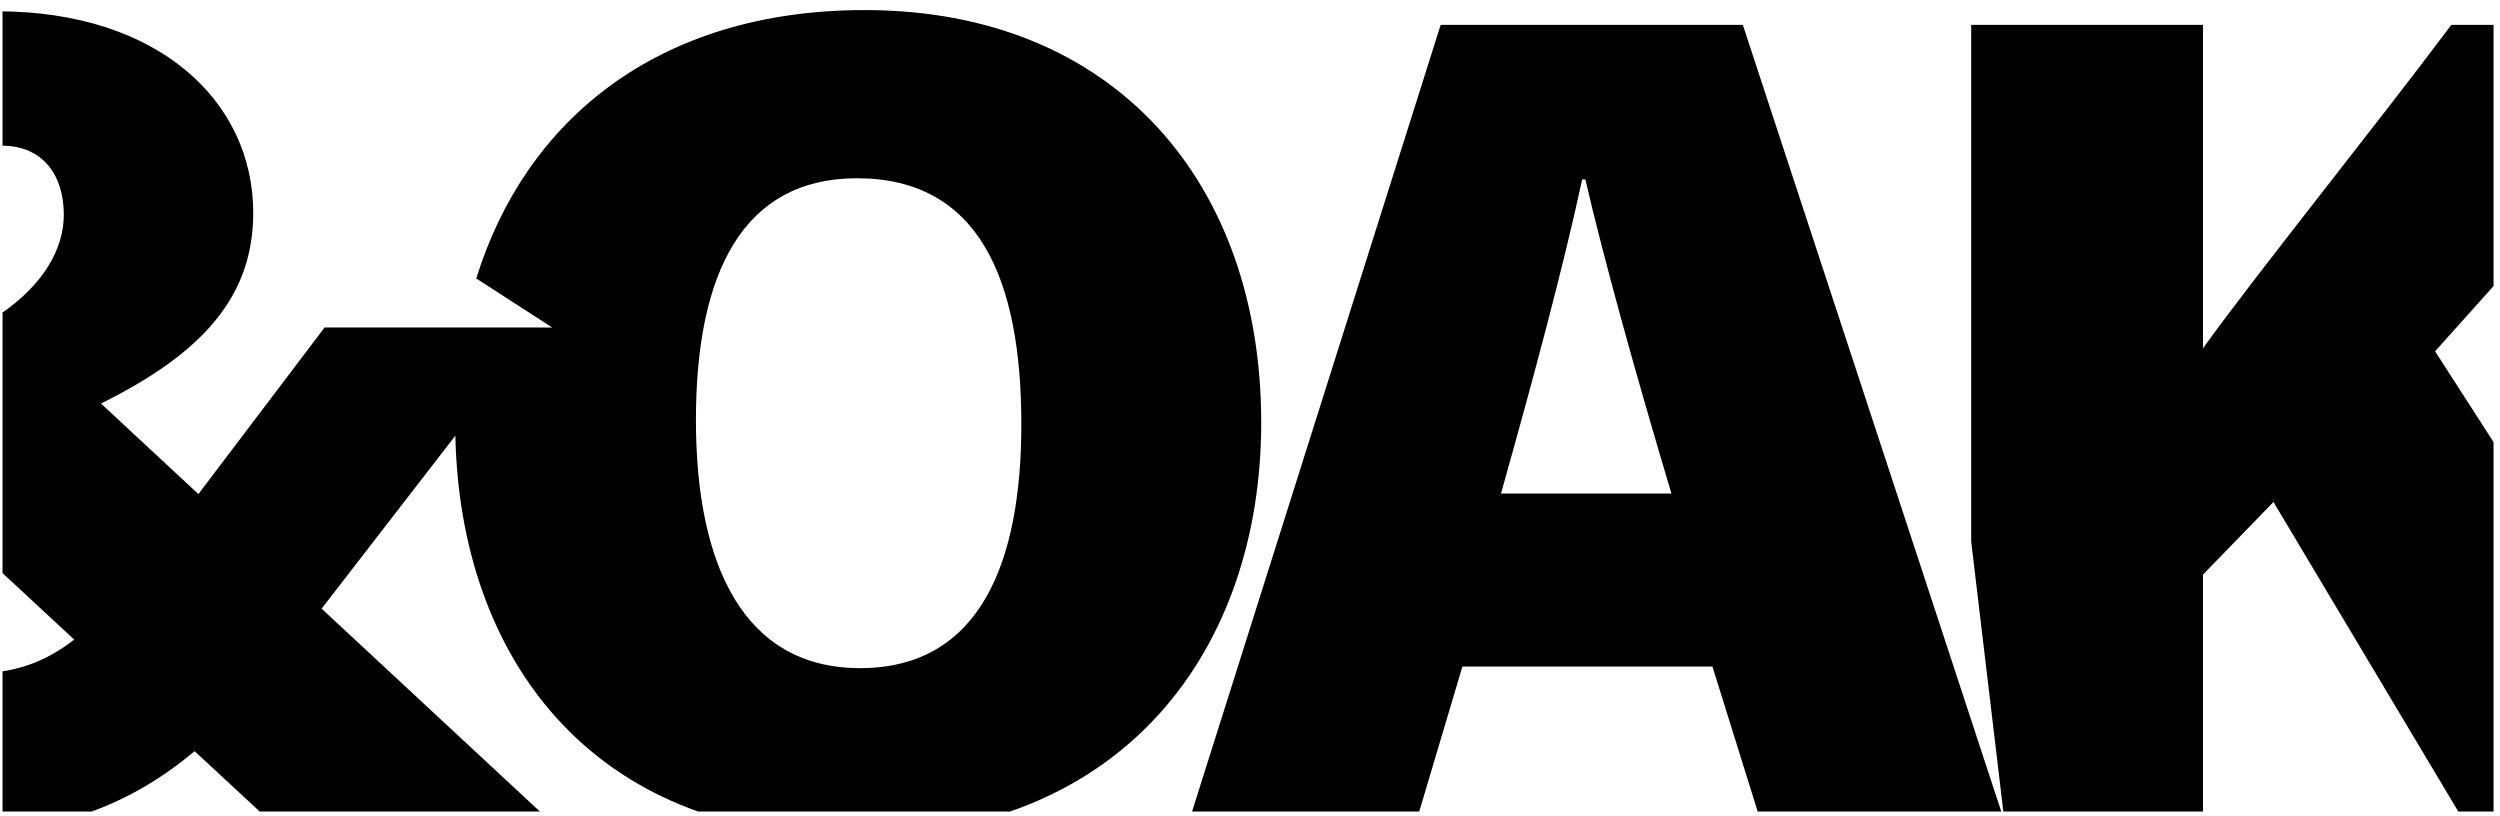
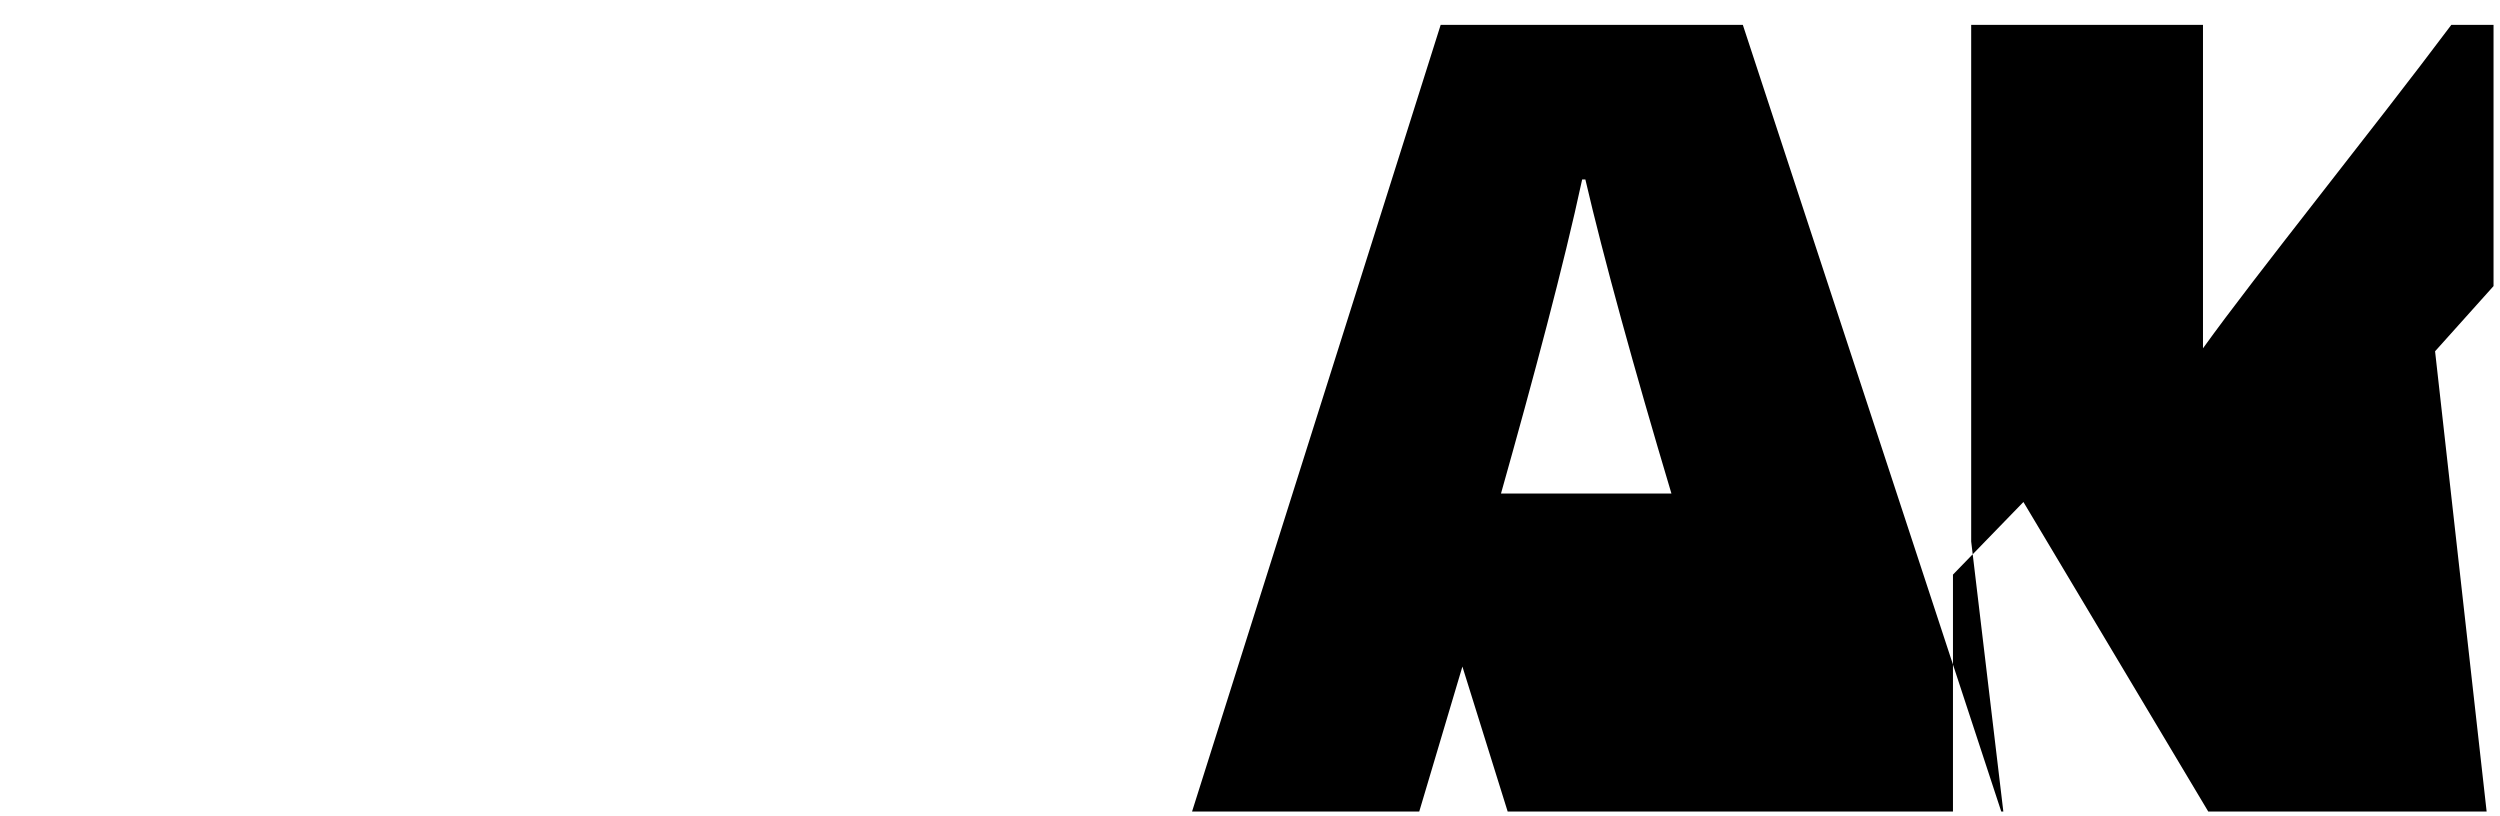
<svg xmlns="http://www.w3.org/2000/svg" xmlns:xlink="http://www.w3.org/1999/xlink" id="Layer_1" x="0px" y="0px" viewBox="0 0 1144.3 373.33" style="enable-background:new 0 0 1144.3 373.33;" xml:space="preserve">
  <style type="text/css">	.st0{clip-path:url(#SVGID_00000116939065712340810740000015595346862352479622_);}</style>
  <g>
    <defs>
      <rect id="SVGID_1_" x="1.16" y="-2.32" width="1140.18" height="373.79" />
    </defs>
    <clipPath id="SVGID_00000078751447436127145080000004694632563331142785_">
      <use xlink:href="#SVGID_1_" style="overflow:visible;" />
    </clipPath>
    <g style="clip-path:url(#SVGID_00000078751447436127145080000004694632563331142785_);">
-       <path d="M395.76,4.61c-95.08,0-155.52,50.92-177.76,122.85l34.76,22.45h-6.05l0.01-0.01h-98.15l-57.76,76.25l-44.59-41.45   c46.92-23.22,69.69-49.26,69.69-87.29c0-51.05-43.38-92.23-117.13-92.23c-77.45,0-119.8,44.8-119.8,101.23   c0,28.04,14.75,53.5,33.86,73.58c-47.57,23.84-72.1,53.2-72.1,96.2c0,57.73,46.01,106.05,133.7,106.05   c52.23,0,86.38-14.72,114.64-38.41l34.72,32.19h128.22l-104.81-97.43l61.22-79.18c2.08,100.71,61.4,183.4,181.84,183.4   c124.88,0,187.01-86.27,187.01-189.41C577.29,84.31,510.67,4.61,395.76,4.61 M0.79,66.68c19.08,0,28.42,13.78,28.42,31.57   c0,15.8-9.47,31.85-28.02,44.79C-14.88,128.32-26.88,114.79-26.88,98C-26.88,80.39-16.75,66.68,0.79,66.68 M-11.6,308.21   c-37.04,0-50.47-22.45-50.47-43.76c0-13.48,4.49-28.43,21.11-41.17l74.93,69.47C20.78,303,6.85,308.21-11.6,308.21 M393.64,305.82   c-52.86,0-75.1-46.57-75.1-113.52c0-67.87,21.79-110.71,73.7-110.71c55.82,0,75.25,46.15,75.25,112.67   C467.49,256.4,449.19,305.82,393.64,305.82" />
-       <path d="M1114.58,160.79l133.97-149.4h-126.54c-35.98,48.03-89.81,114.78-113.66,148.04V11.39H902.25v236.47l15.26,128.15   L797.73,11.39H659.42L544.19,376.01h104.07l21.11-70.91h114.44l22.14,70.91h111.57h90.83v-113l32.25-33.24l87.32,146.24h125.21   L1114.58,160.79z M687.03,225.91c14.78-52.46,28.72-104.49,37.16-143.78h1.46c8.25,35.55,22.27,86.49,39.4,143.78H687.03z" />
+       <path d="M1114.58,160.79l133.97-149.4h-126.54c-35.98,48.03-89.81,114.78-113.66,148.04V11.39H902.25v236.47l15.26,128.15   L797.73,11.39H659.42L544.19,376.01h104.07l21.11-70.91l22.14,70.91h111.57h90.83v-113l32.25-33.24l87.32,146.24h125.21   L1114.58,160.79z M687.03,225.91c14.78-52.46,28.72-104.49,37.16-143.78h1.46c8.25,35.55,22.27,86.49,39.4,143.78H687.03z" />
    </g>
  </g>
</svg>